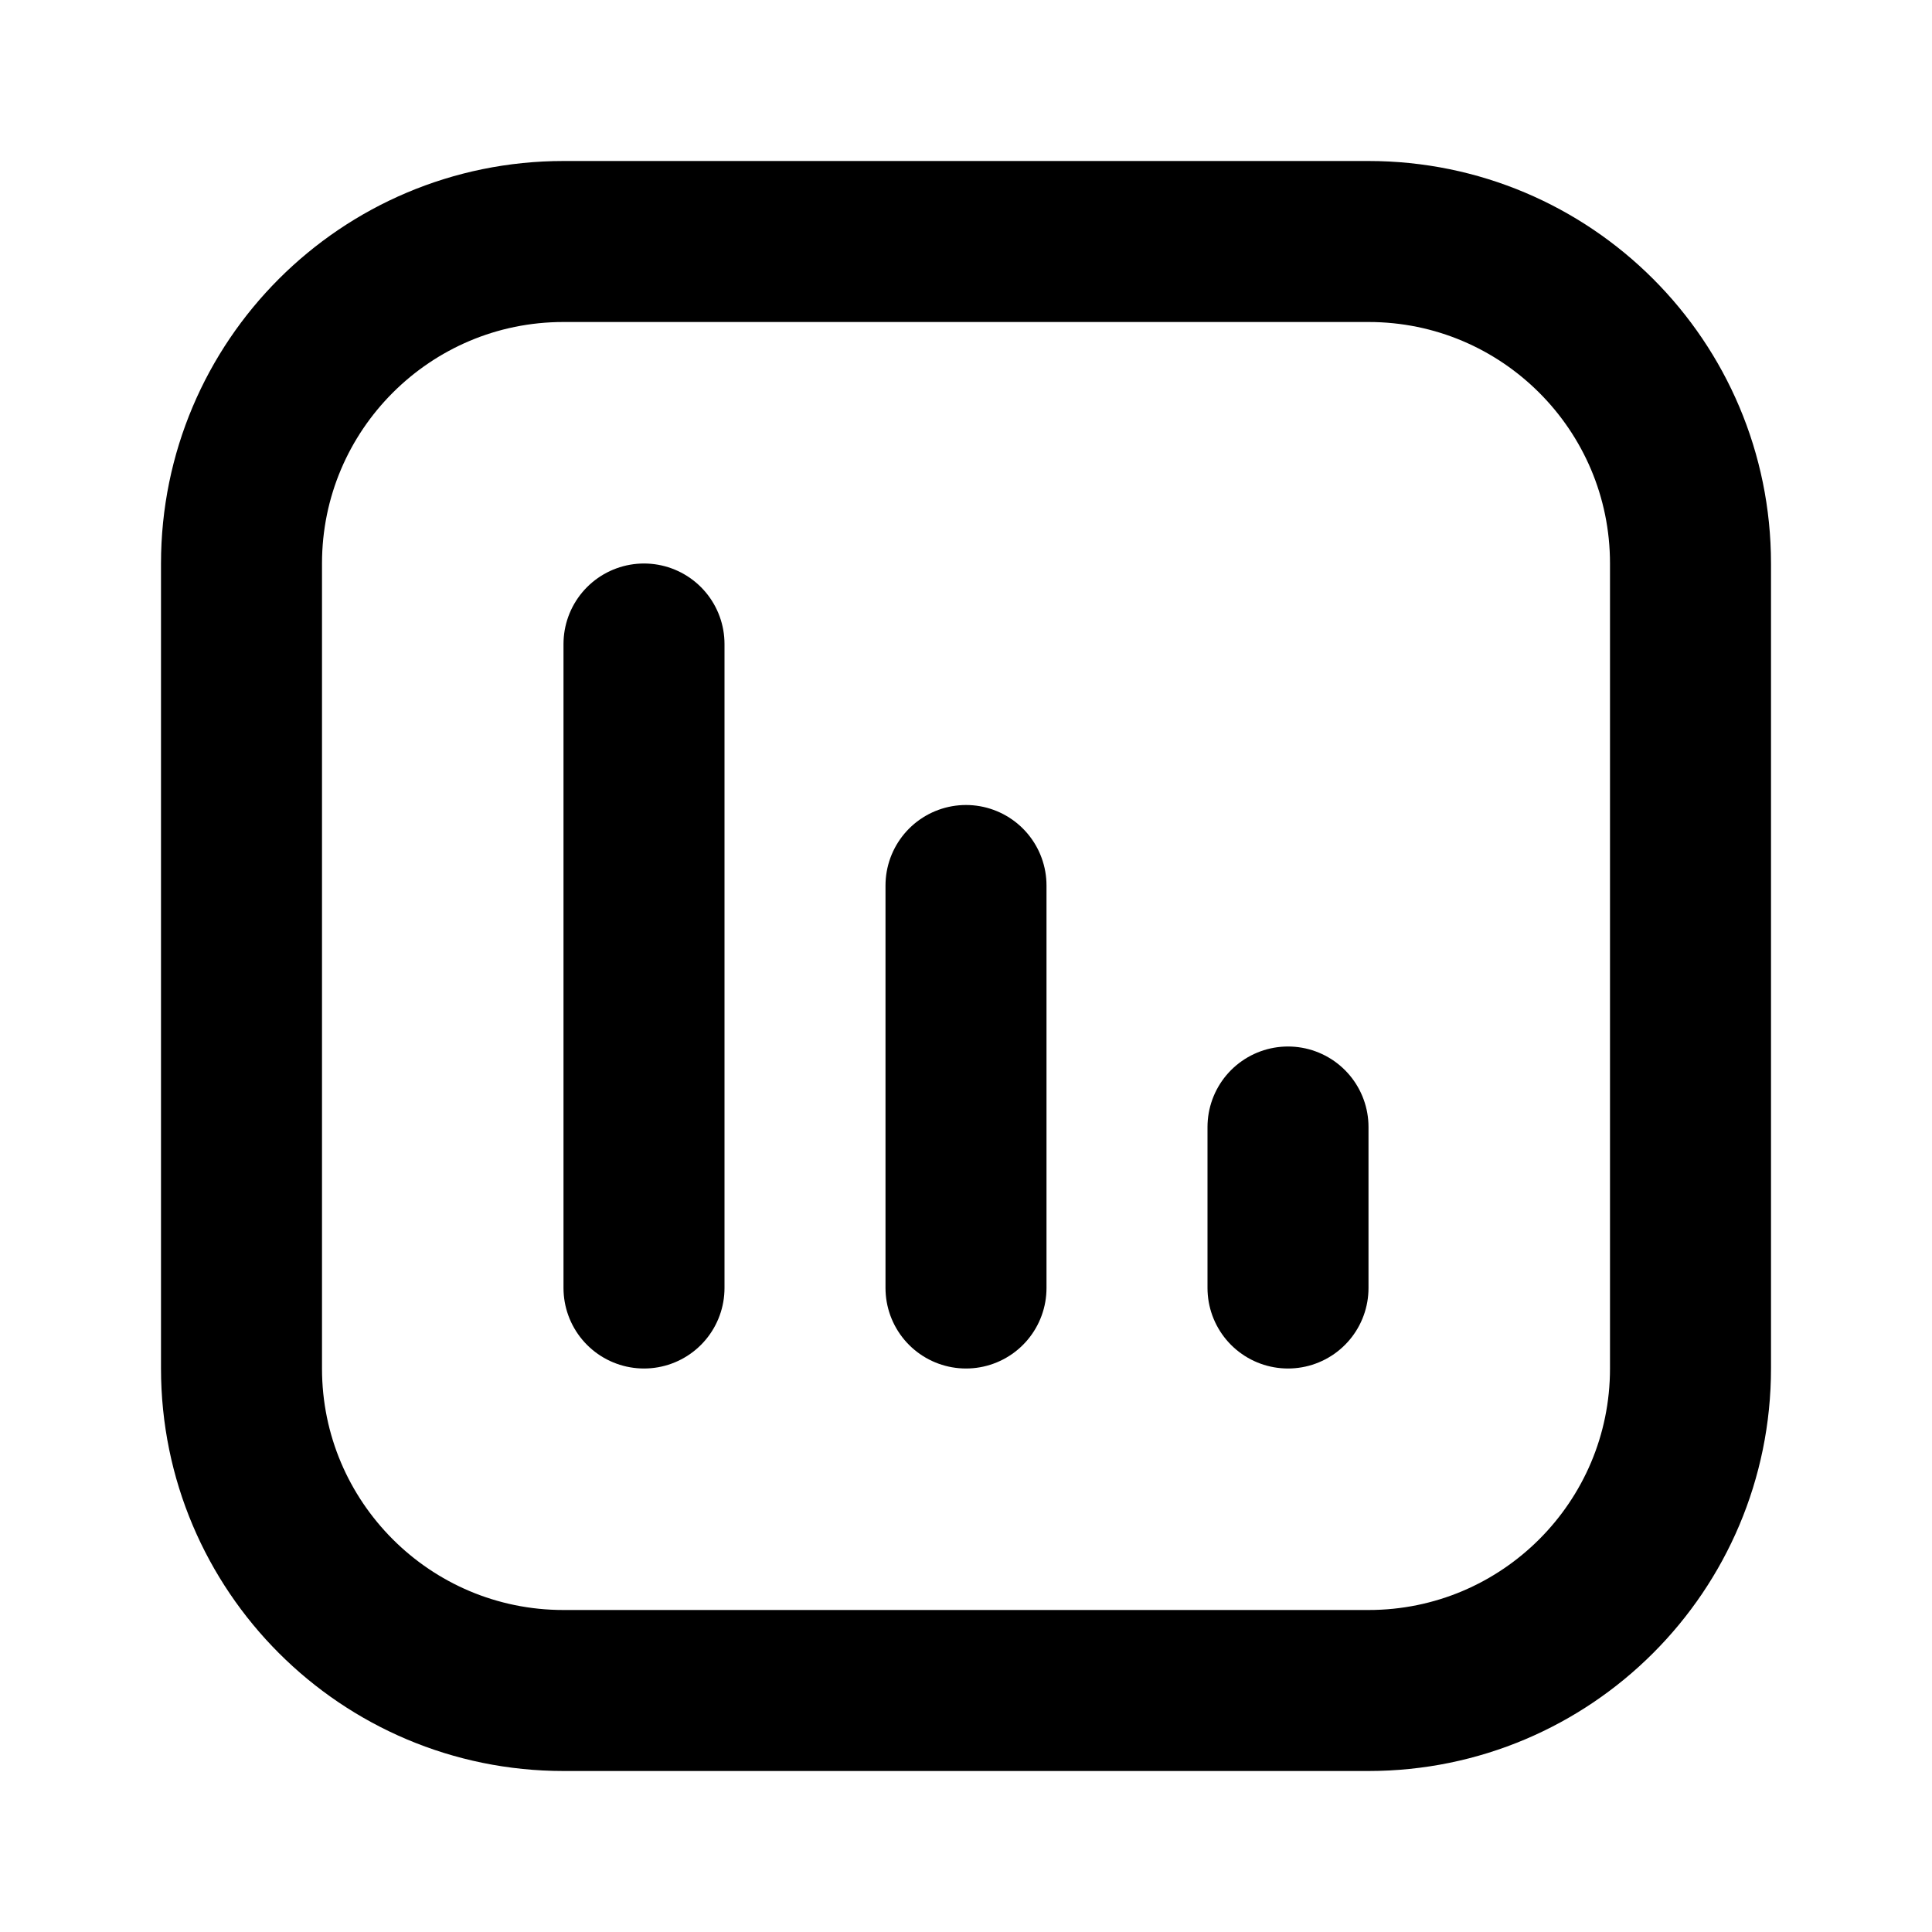
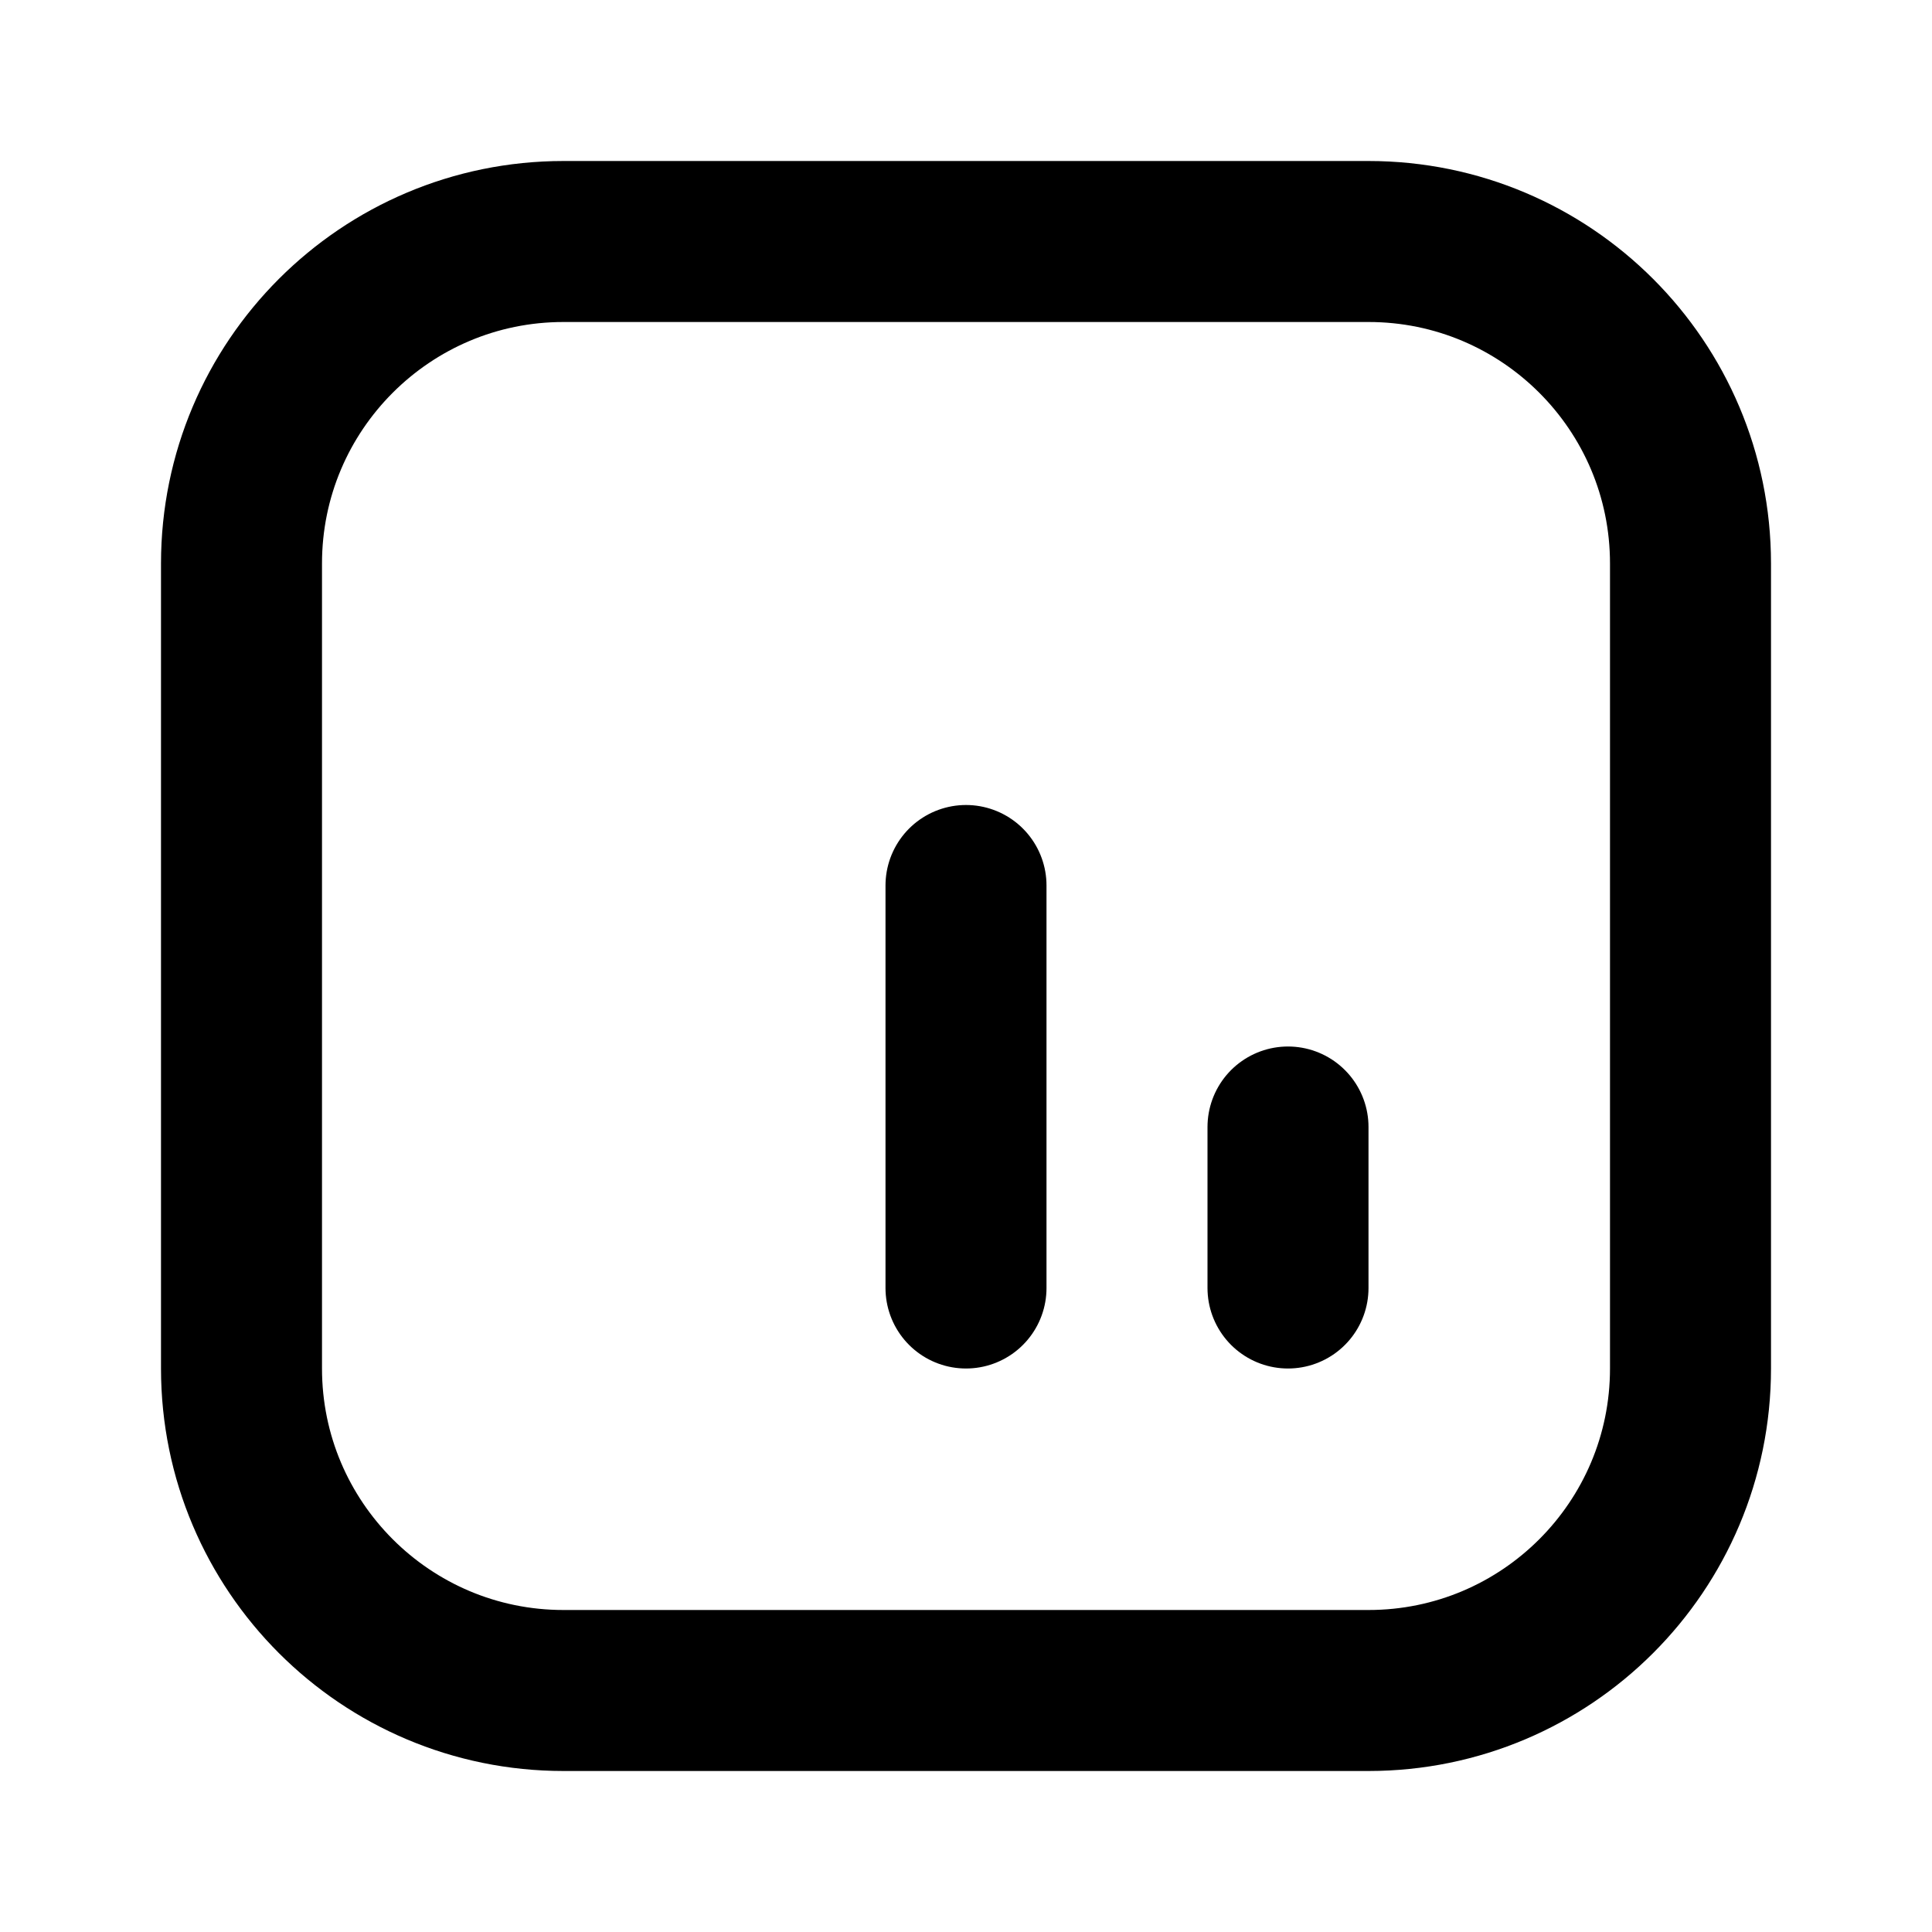
<svg xmlns="http://www.w3.org/2000/svg" width="800px" height="800px" viewBox="0 0 24 24" fill="none">
  <path d="M3 7C3 4.791 4.791 3 7 3H17C19.209 3 21 4.791 21 7V17C21 19.209 19.209 21 17 21H7C4.791 21 3 19.209 3 17V7Z" stroke="#000000" stroke-width="2" />
  <path d="M16 14L16 16" stroke="#000000" stroke-width="2" stroke-linecap="round" />
-   <path d="M8 8L8 16" stroke="#000000" stroke-width="2" stroke-linecap="round" />
  <path d="M12 11L12 16" stroke="#000000" stroke-width="2" stroke-linecap="round" />
</svg>